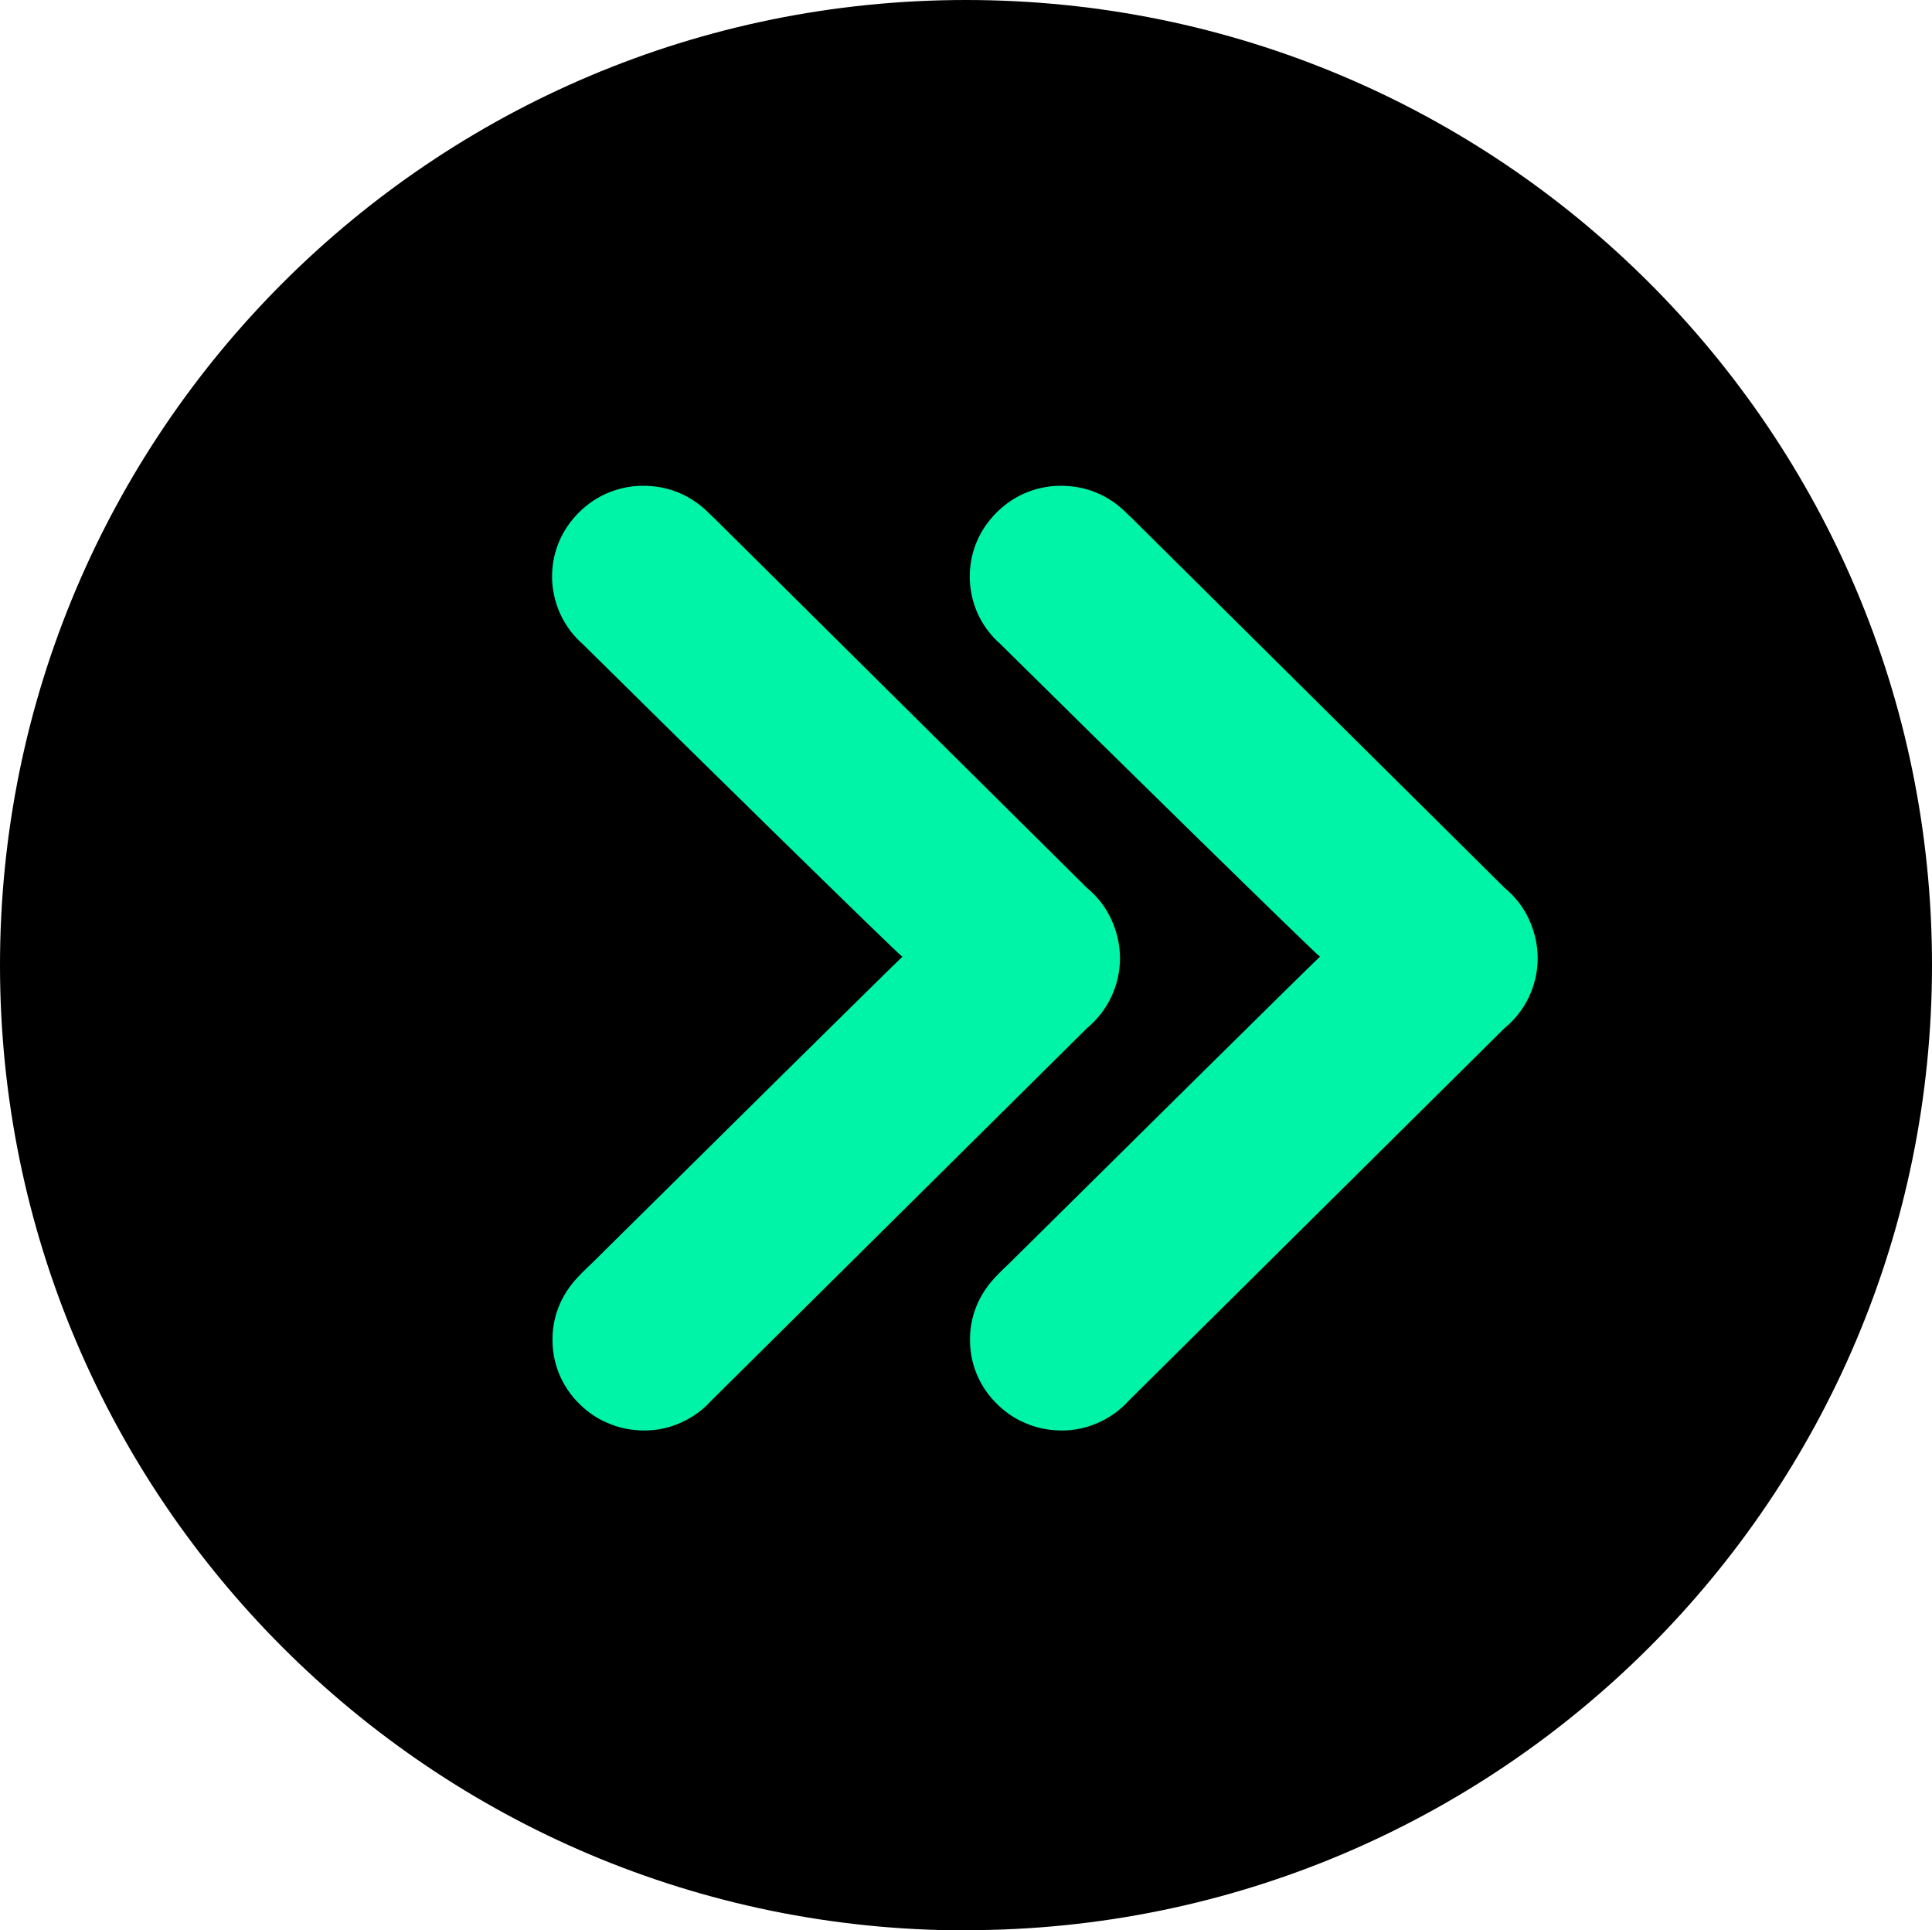
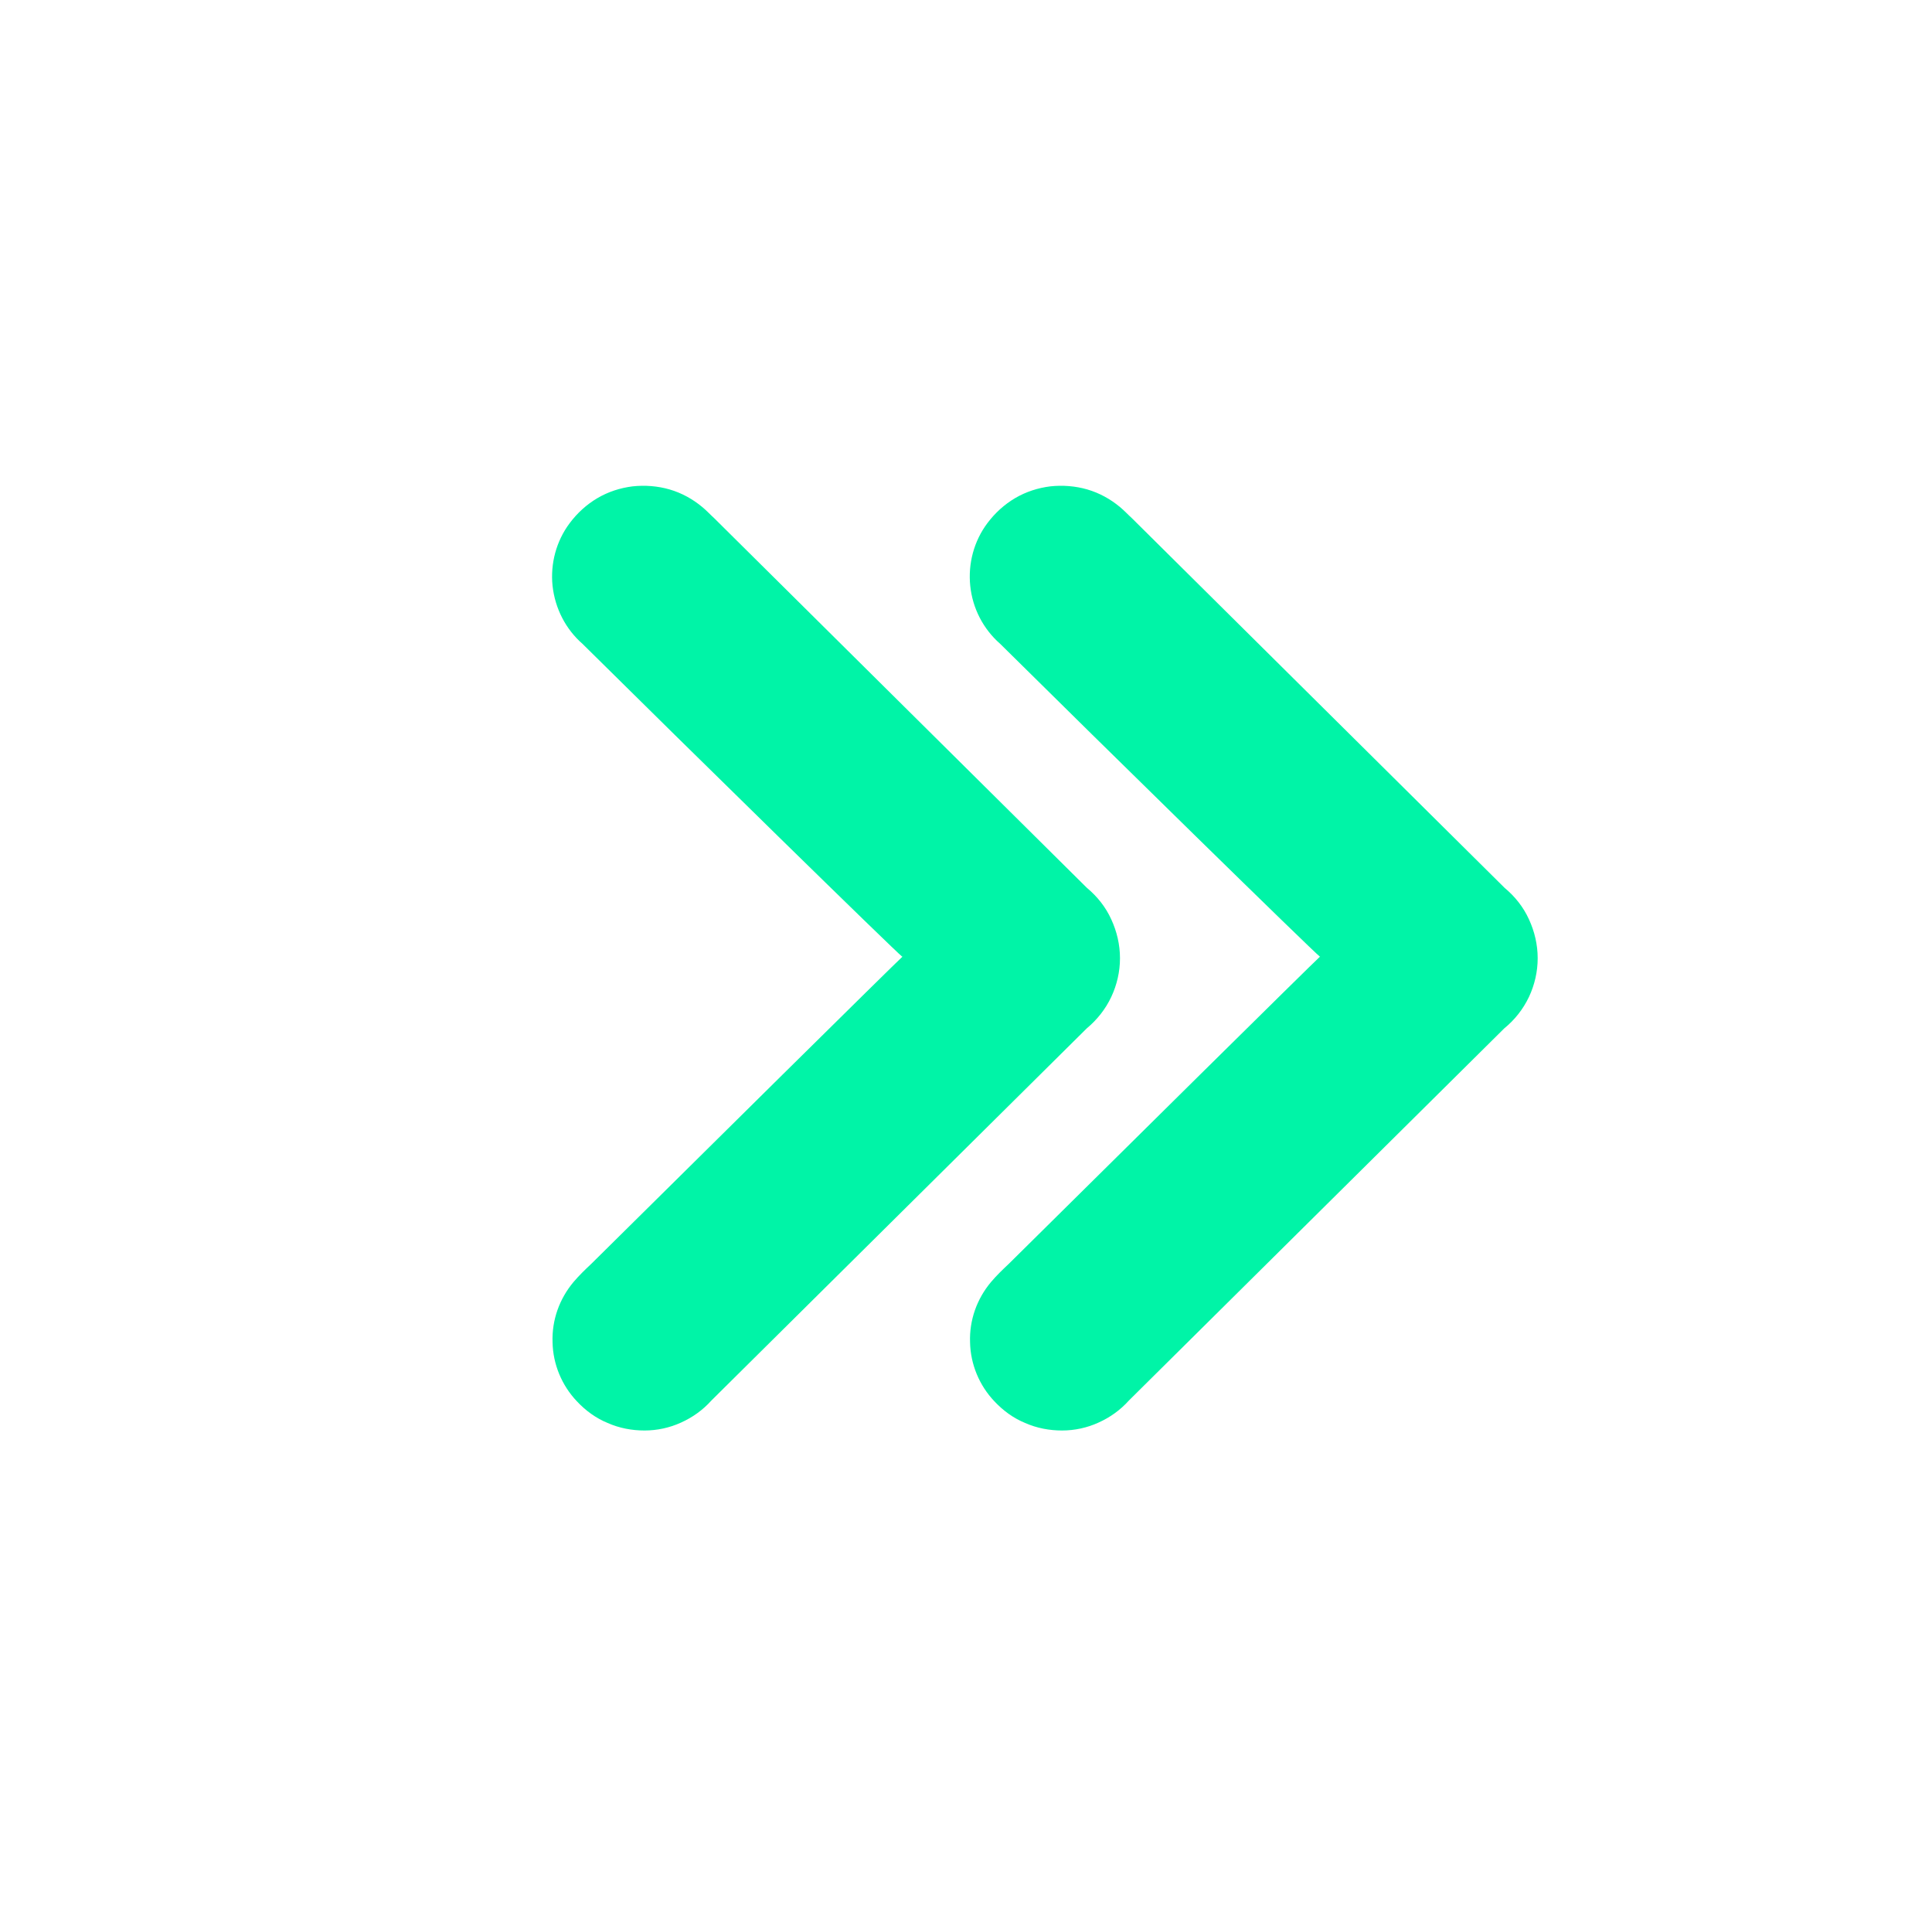
<svg xmlns="http://www.w3.org/2000/svg" id="uuid-132e5cc8-cc86-4986-a87b-779856d06ce9" viewBox="0 0 100 99.89">
  <g id="uuid-f160543e-13e4-4307-88d8-d56e3bde4613">
-     <path d="M50,99.89c27.62,0,50-22.37,50-49.95S77.62,0,50,0,0,22.37,0,49.95s22.38,49.95,50,49.95Z" />
    <path d="M46.7,49.51c-.32-.23-11.29-10.98-16.55-16.19-.87-.76-1.42-1.83-1.55-3-.12-1.15.19-2.32.89-3.25.39-.52.87-.96,1.43-1.29.56-.33,1.18-.53,1.82-.61.64-.07,1.3-.02,1.92.16.62.18,1.2.5,1.69.91.22.18.41.39.62.58l19.29,19.13c.53.44.97.99,1.26,1.63.29.63.45,1.31.45,2.01s-.16,1.38-.45,2c-.29.62-.73,1.18-1.27,1.63-6.48,6.42-12.95,12.84-19.43,19.26-.44.49-.97.87-1.57,1.14-.59.27-1.24.41-1.89.41s-1.3-.12-1.91-.39c-.61-.25-1.14-.64-1.59-1.12-.78-.82-1.24-1.92-1.26-3.06-.04-1.14.35-2.24,1.09-3.12.28-.33.59-.63.91-.93,5.18-5.13,15.8-15.63,16.12-15.91h-.01Z" style="fill:#00f4a7; fill-rule:evenodd;" />
    <path d="M68.32,49.51c-.32-.23-11.29-10.98-16.55-16.19-.87-.76-1.43-1.83-1.55-3-.12-1.15.19-2.32.89-3.25.39-.52.87-.96,1.43-1.29.56-.33,1.18-.53,1.82-.61.64-.07,1.3-.02,1.92.16.62.18,1.2.5,1.69.91.22.18.41.39.62.58l19.29,19.13c.53.44.97.99,1.26,1.63.29.63.45,1.31.45,2.01s-.16,1.38-.45,2c-.3.63-.73,1.18-1.28,1.63-6.48,6.42-12.95,12.84-19.43,19.26-.44.49-.97.87-1.57,1.14-.59.27-1.24.41-1.89.41s-1.3-.12-1.91-.39c-.61-.25-1.14-.64-1.59-1.12-.78-.82-1.24-1.92-1.26-3.06-.04-1.14.35-2.24,1.09-3.12.28-.33.59-.63.91-.93,5.18-5.13,15.8-15.63,16.12-15.91h-.01Z" style="fill:#00f4a7; fill-rule:evenodd;" />
  </g>
</svg>